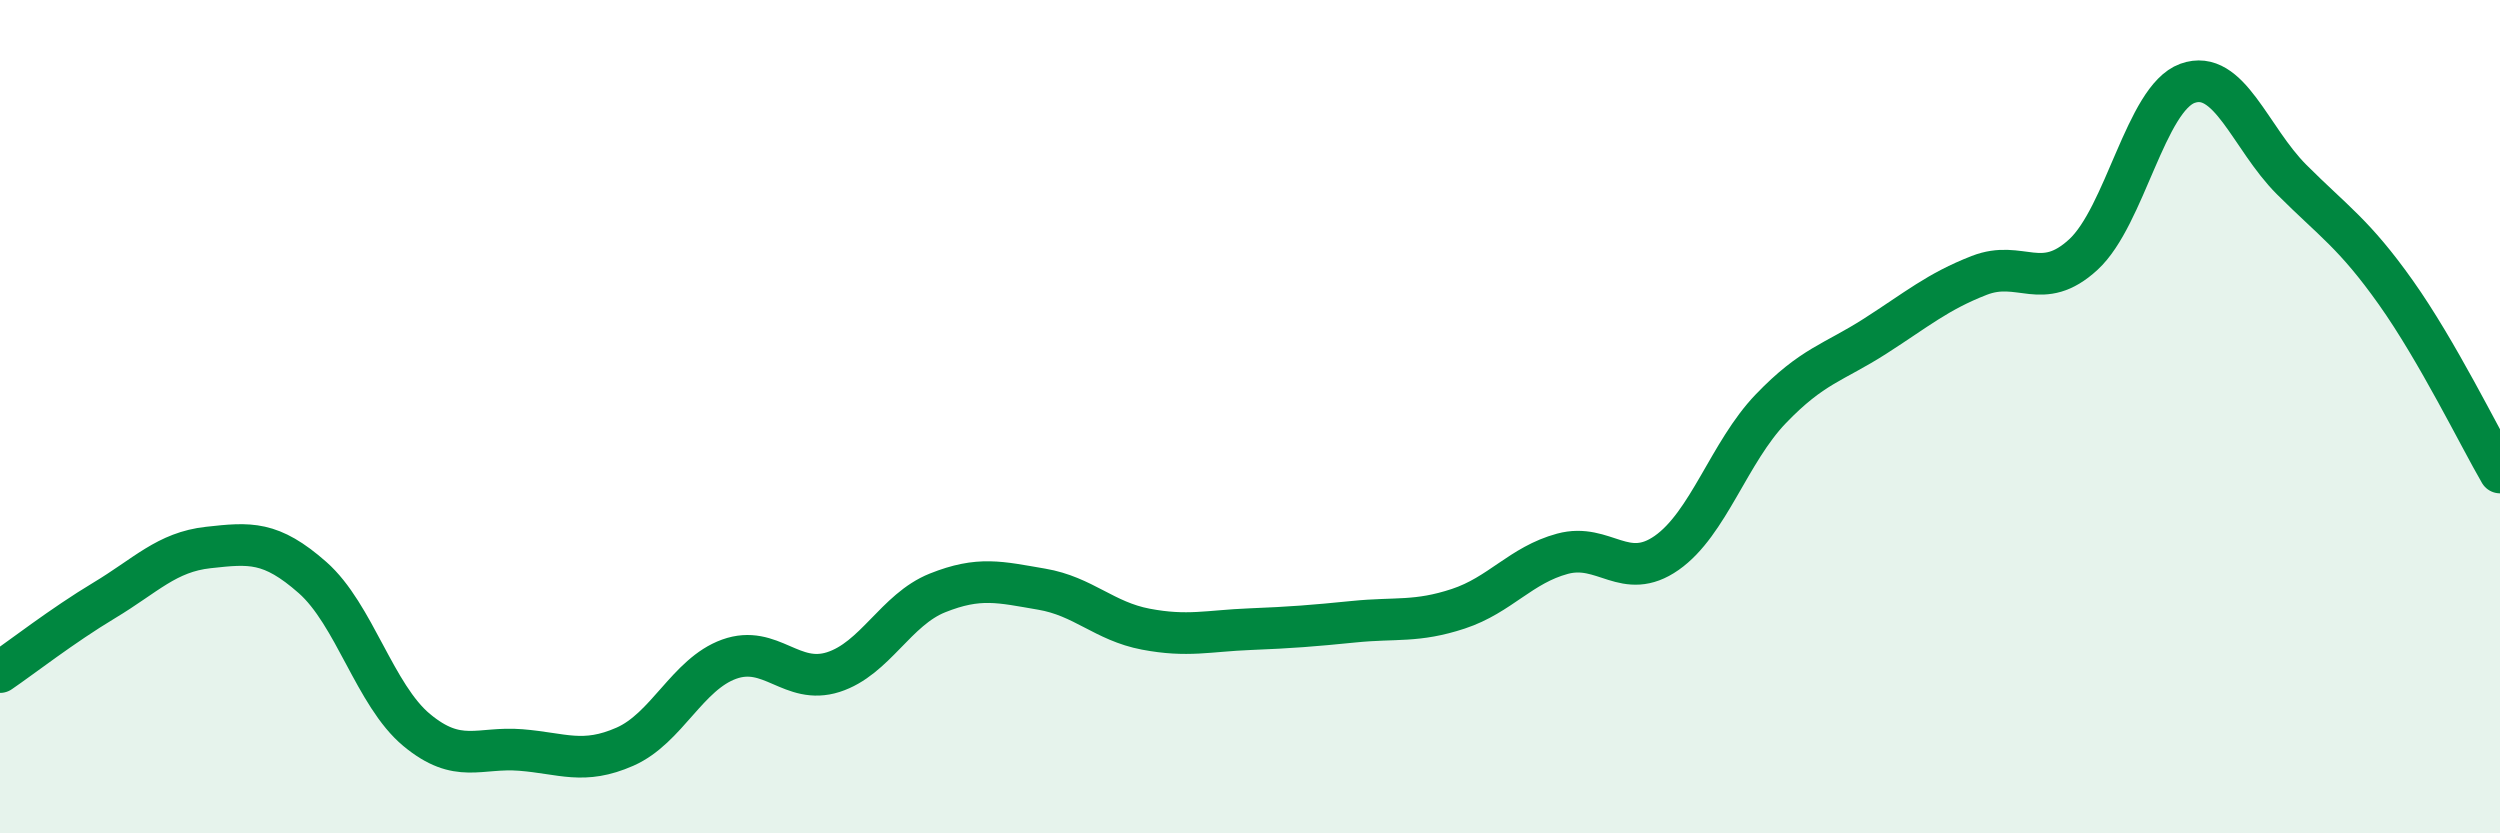
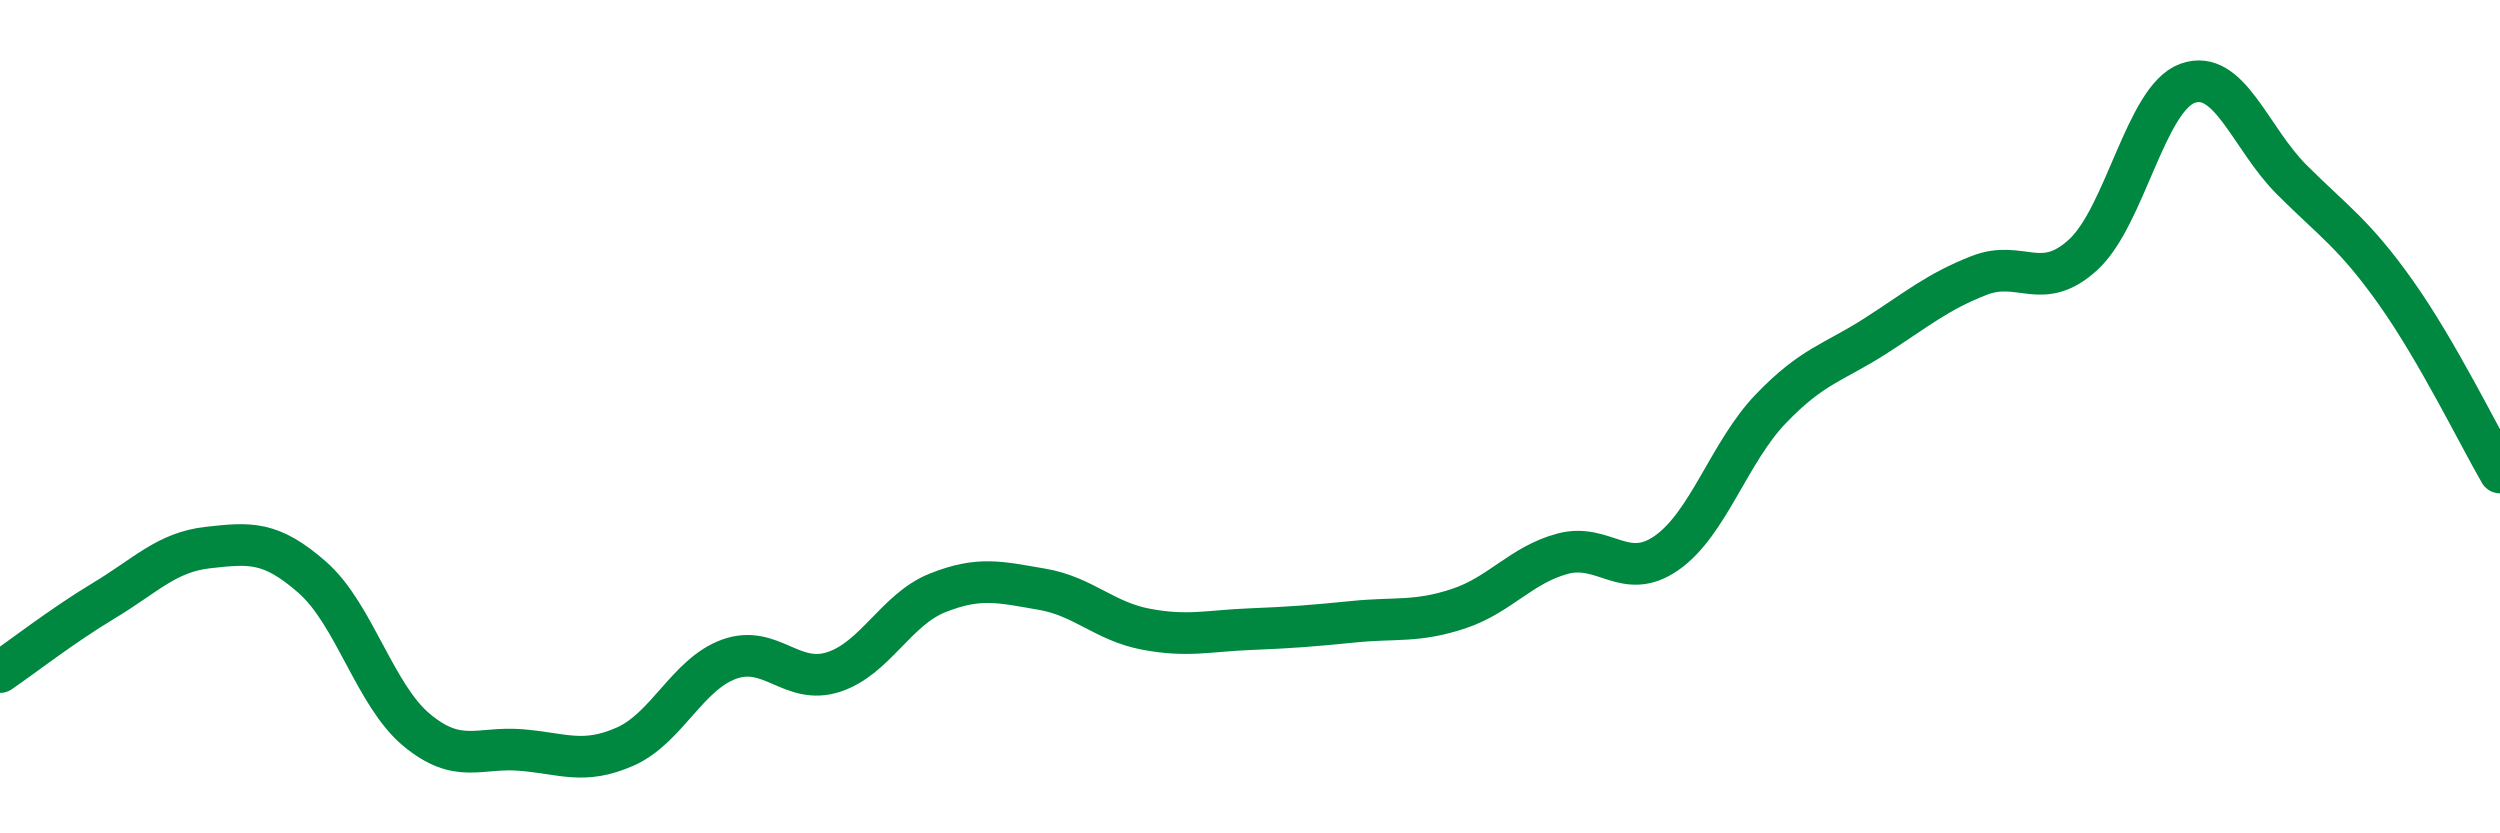
<svg xmlns="http://www.w3.org/2000/svg" width="60" height="20" viewBox="0 0 60 20">
-   <path d="M 0,16.13 C 0.5,15.79 1.5,15.01 2.5,14.41 C 3.5,13.81 4,13.25 5,13.14 C 6,13.03 6.5,12.98 7.5,13.86 C 8.5,14.74 9,16.69 10,17.52 C 11,18.35 11.5,17.92 12.5,18 C 13.5,18.08 14,18.36 15,17.92 C 16,17.48 16.5,16.18 17.5,15.82 C 18.5,15.46 19,16.45 20,16.13 C 21,15.81 21.5,14.63 22.5,14.23 C 23.5,13.83 24,13.97 25,14.14 C 26,14.31 26.5,14.91 27.5,15.1 C 28.5,15.29 29,15.14 30,15.1 C 31,15.06 31.5,15.02 32.5,14.92 C 33.5,14.82 34,14.94 35,14.61 C 36,14.28 36.5,13.56 37.5,13.29 C 38.5,13.02 39,13.97 40,13.27 C 41,12.57 41.5,10.85 42.5,9.81 C 43.5,8.77 44,8.71 45,8.07 C 46,7.43 46.5,7 47.5,6.61 C 48.5,6.22 49,7.03 50,6.11 C 51,5.19 51.5,2.36 52.5,2 C 53.5,1.64 54,3.31 55,4.31 C 56,5.31 56.5,5.61 57.5,7.02 C 58.5,8.43 59.5,10.48 60,11.34L60 20L0 20Z" fill="#008740" opacity="0.1" stroke-linecap="round" stroke-linejoin="round" />
  <path d="M 0,16.13 C 0.5,15.79 1.5,15.01 2.5,14.41 C 3.5,13.81 4,13.25 5,13.14 C 6,13.03 6.5,12.98 7.5,13.86 C 8.5,14.74 9,16.69 10,17.52 C 11,18.35 11.5,17.92 12.5,18 C 13.5,18.08 14,18.36 15,17.92 C 16,17.48 16.5,16.18 17.5,15.82 C 18.5,15.46 19,16.45 20,16.13 C 21,15.81 21.5,14.63 22.5,14.23 C 23.5,13.83 24,13.97 25,14.14 C 26,14.31 26.5,14.91 27.5,15.1 C 28.5,15.29 29,15.14 30,15.1 C 31,15.06 31.5,15.02 32.5,14.92 C 33.5,14.82 34,14.94 35,14.61 C 36,14.28 36.5,13.56 37.5,13.29 C 38.5,13.02 39,13.97 40,13.27 C 41,12.57 41.5,10.85 42.5,9.81 C 43.5,8.77 44,8.71 45,8.07 C 46,7.43 46.5,7 47.5,6.61 C 48.5,6.22 49,7.03 50,6.11 C 51,5.19 51.5,2.36 52.5,2 C 53.5,1.64 54,3.31 55,4.31 C 56,5.31 56.5,5.61 57.5,7.02 C 58.5,8.43 59.5,10.48 60,11.34" stroke="#008740" stroke-width="1" fill="none" stroke-linecap="round" stroke-linejoin="round" />
</svg>